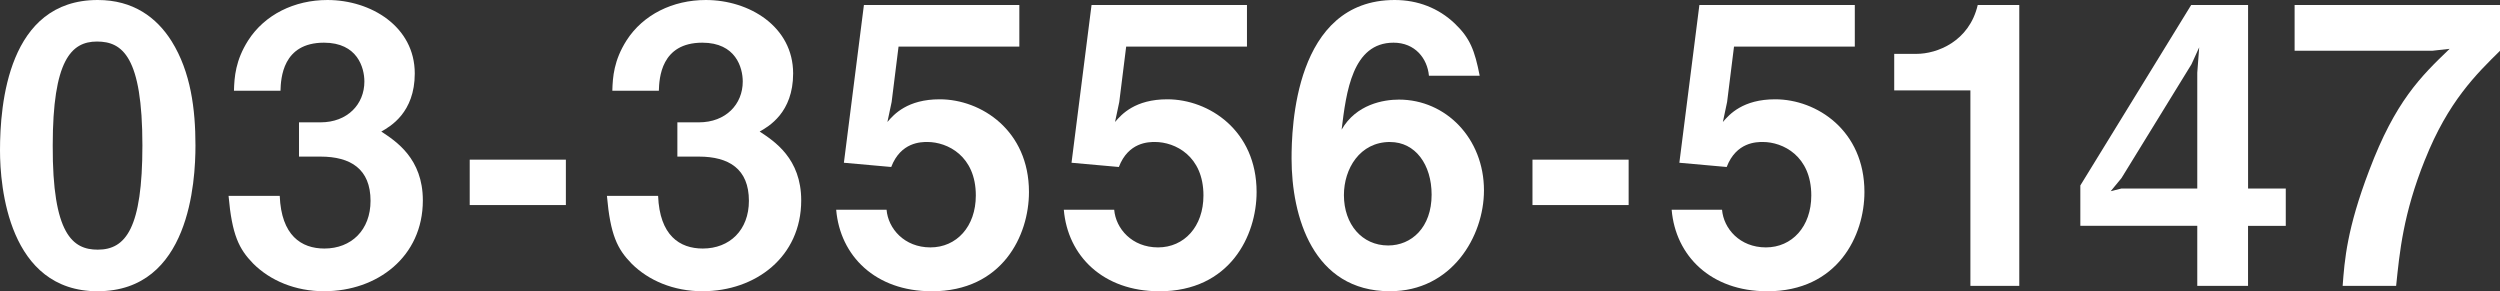
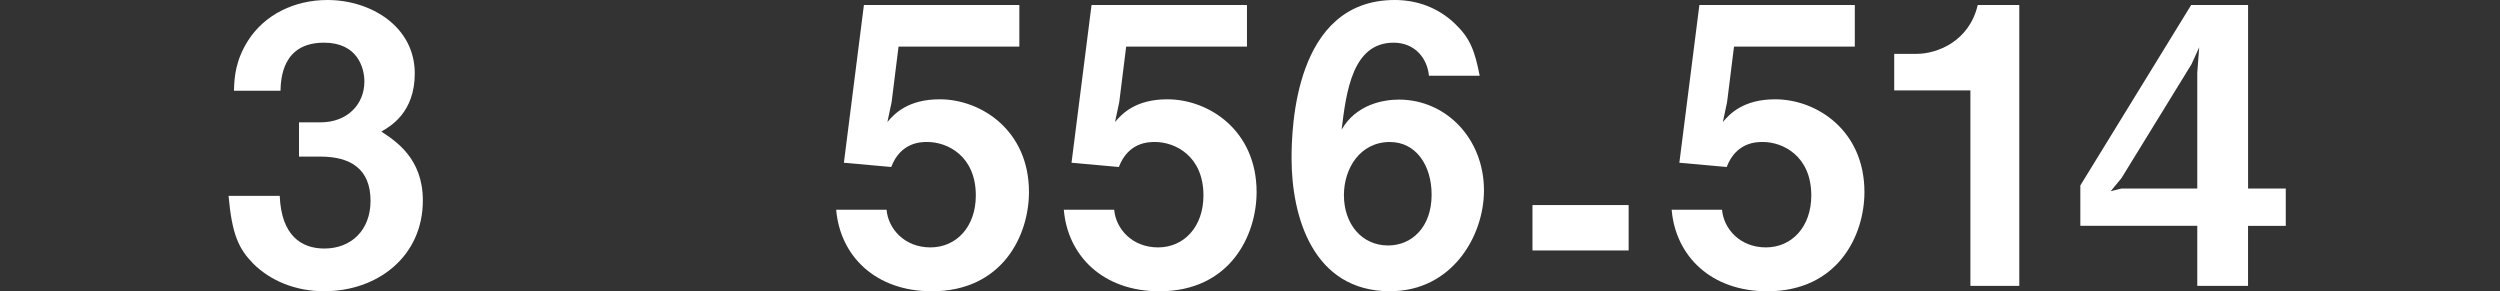
<svg xmlns="http://www.w3.org/2000/svg" id="b" data-name="レイヤー 2" viewBox="0 0 596.91 69.54">
  <rect x="0" y="0" width="596.91" height="69.54" fill="#333333" stroke="none" />
  <defs>
    <style>
      .d {
        fill: #fff;
      }
    </style>
  </defs>
  <g id="c" data-name="レイヤー 1">
    <g>
-       <path class="d" d="m23.33,69.54C2.02,69.54,0,44.55,0,35.92,0,24.89,1.93,0,23.33,0c8.45,0,14.05,4.13,17.64,9.83,4.59,7.35,5.7,16.26,5.7,24.89s-1.38,34.81-23.33,34.81Zm-.18-59.62c-6.15,0-10.56,4.5-10.56,24.8-.09,21.22,4.78,24.89,10.75,24.89,6.71,0,10.66-5.14,10.66-24.89,0-21.22-4.78-24.8-10.84-24.8Z" />
      <path class="d" d="m77.44,69.54c-6.98,0-12.95-2.57-16.99-6.61-3.4-3.49-5.05-6.8-5.88-16.17h12.22c.37,9.46,5.14,12.58,10.66,12.58,6.43,0,11.02-4.41,11.02-11.39,0-7.62-4.78-10.56-11.94-10.56h-5.14v-8.18h5.14c6.43,0,10.47-4.32,10.47-9.74,0-3.31-1.65-9.28-9.65-9.28-9.92,0-10.29,8.54-10.38,11.48h-11.11c.09-3.31.37-7.26,3.4-12.03,3.95-6.15,11.02-9.64,18.92-9.64,10.38,0,20.85,6.34,20.85,17.54,0,9.37-5.88,12.68-7.99,13.87,3.49,2.3,9.92,6.43,9.92,16.44,0,13.5-10.93,21.68-23.52,21.68Z" />
-       <path class="d" d="m112.15,48.96v-10.84h22.96v10.84h-22.96Z" />
-       <path class="d" d="m167.78,69.54c-6.98,0-12.95-2.57-16.99-6.61-3.4-3.49-5.05-6.8-5.88-16.17h12.22c.37,9.46,5.14,12.58,10.66,12.58,6.43,0,11.02-4.41,11.02-11.39,0-7.62-4.78-10.56-11.94-10.56h-5.14v-8.18h5.14c6.43,0,10.47-4.32,10.47-9.74,0-3.31-1.65-9.28-9.65-9.28-9.92,0-10.29,8.54-10.38,11.48h-11.11c.09-3.31.37-7.26,3.4-12.03,3.95-6.15,11.02-9.64,18.92-9.64,10.38,0,20.85,6.34,20.85,17.54,0,9.37-5.88,12.68-7.99,13.87,3.49,2.3,9.92,6.43,9.92,16.44,0,13.5-10.93,21.68-23.52,21.68Z" />
      <path class="d" d="m222.43,69.54c-13.41,0-21.86-8.45-22.78-19.47h12.03c.37,4.5,4.23,9,10.47,9s10.84-4.96,10.84-12.4c0-9.46-6.8-12.77-11.57-12.77-1.47,0-6.34,0-8.63,5.97l-11.3-1.01,4.78-37.66h37.11v9.92h-28.84l-1.65,13.23-1.01,4.78c1.56-1.84,4.78-5.42,12.49-5.42,9.92,0,21.31,7.44,21.31,22.14,0,10.38-6.34,23.7-23.24,23.7Z" />
      <path class="d" d="m276.78,69.54c-13.41,0-21.86-8.45-22.78-19.47h12.03c.37,4.5,4.23,9,10.47,9s10.84-4.96,10.84-12.4c0-9.46-6.8-12.77-11.57-12.77-1.47,0-6.34,0-8.63,5.97l-11.3-1.01,4.78-37.66h37.11v9.92h-28.84l-1.65,13.23-1.01,4.78c1.56-1.84,4.78-5.42,12.49-5.42,9.92,0,21.31,7.44,21.31,22.14,0,10.38-6.34,23.7-23.24,23.7Z" />
      <path class="d" d="m331.9,69.54c-18.46,0-23.52-17.91-23.52-31.69,0-7.07.64-37.85,24.62-37.85,5.51,0,10.47,1.93,14.33,5.6,3.67,3.49,4.78,6.43,5.97,12.49h-12.12c-.37-4.13-3.31-7.9-8.45-7.9-9.83,0-11.3,11.76-12.4,20.76,3.49-6.06,10.01-7.17,13.69-7.17,11.21,0,20.3,9.28,20.3,21.68,0,11.02-7.72,24.07-22.41,24.07Zm0-35.64c-7.26,0-11.02,6.43-11.02,12.68,0,6.98,4.32,12.03,10.56,12.03,5.6,0,10.38-4.32,10.38-12.12,0-7.17-3.86-12.58-9.92-12.58Z" />
-       <path class="d" d="m365.9,48.96v-10.84h22.96v10.84h-22.96Z" />
+       <path class="d" d="m365.9,48.96h22.96v10.84h-22.96Z" />
      <path class="d" d="m421.91,69.54c-13.41,0-21.86-8.45-22.78-19.47h12.03c.37,4.5,4.23,9,10.47,9s10.84-4.96,10.84-12.4c0-9.46-6.8-12.77-11.57-12.77-1.47,0-6.34,0-8.63,5.97l-11.3-1.01,4.78-37.66h37.11v9.92h-28.84l-1.65,13.23-1.01,4.78c1.56-1.84,4.78-5.42,12.49-5.42,9.92,0,21.31,7.44,21.31,22.14,0,10.38-6.34,23.7-23.24,23.7Z" />
      <path class="d" d="m470.46,68.25V21.59h-18.19v-8.73h5.33c4.87,0,12.58-2.94,14.61-11.67h9.92v67.06h-11.67Z" />
      <path class="d" d="m536.75,53.92v14.33h-12.12v-14.33h-27.92v-9.64l26.46-43.08h13.59v43.82h9v8.91h-9Zm-13.5-38.58l-16.72,27.19-2.57,3.12,2.57-.64h18.1v-27.65l.46-6.06-1.84,4.04Z" />
-       <path class="d" d="m579,38.12c-5.24,13.04-6.06,22.14-6.89,30.13h-12.77c.46-6.15,1.01-13.59,6.34-27.56,6.25-16.54,12.31-22.41,19.2-29.03l-4.13.46h-32.88V1.19h49.05v10.93c-5.6,5.51-12.4,12.12-17.91,26Z" />
    </g>
  </g>
</svg>